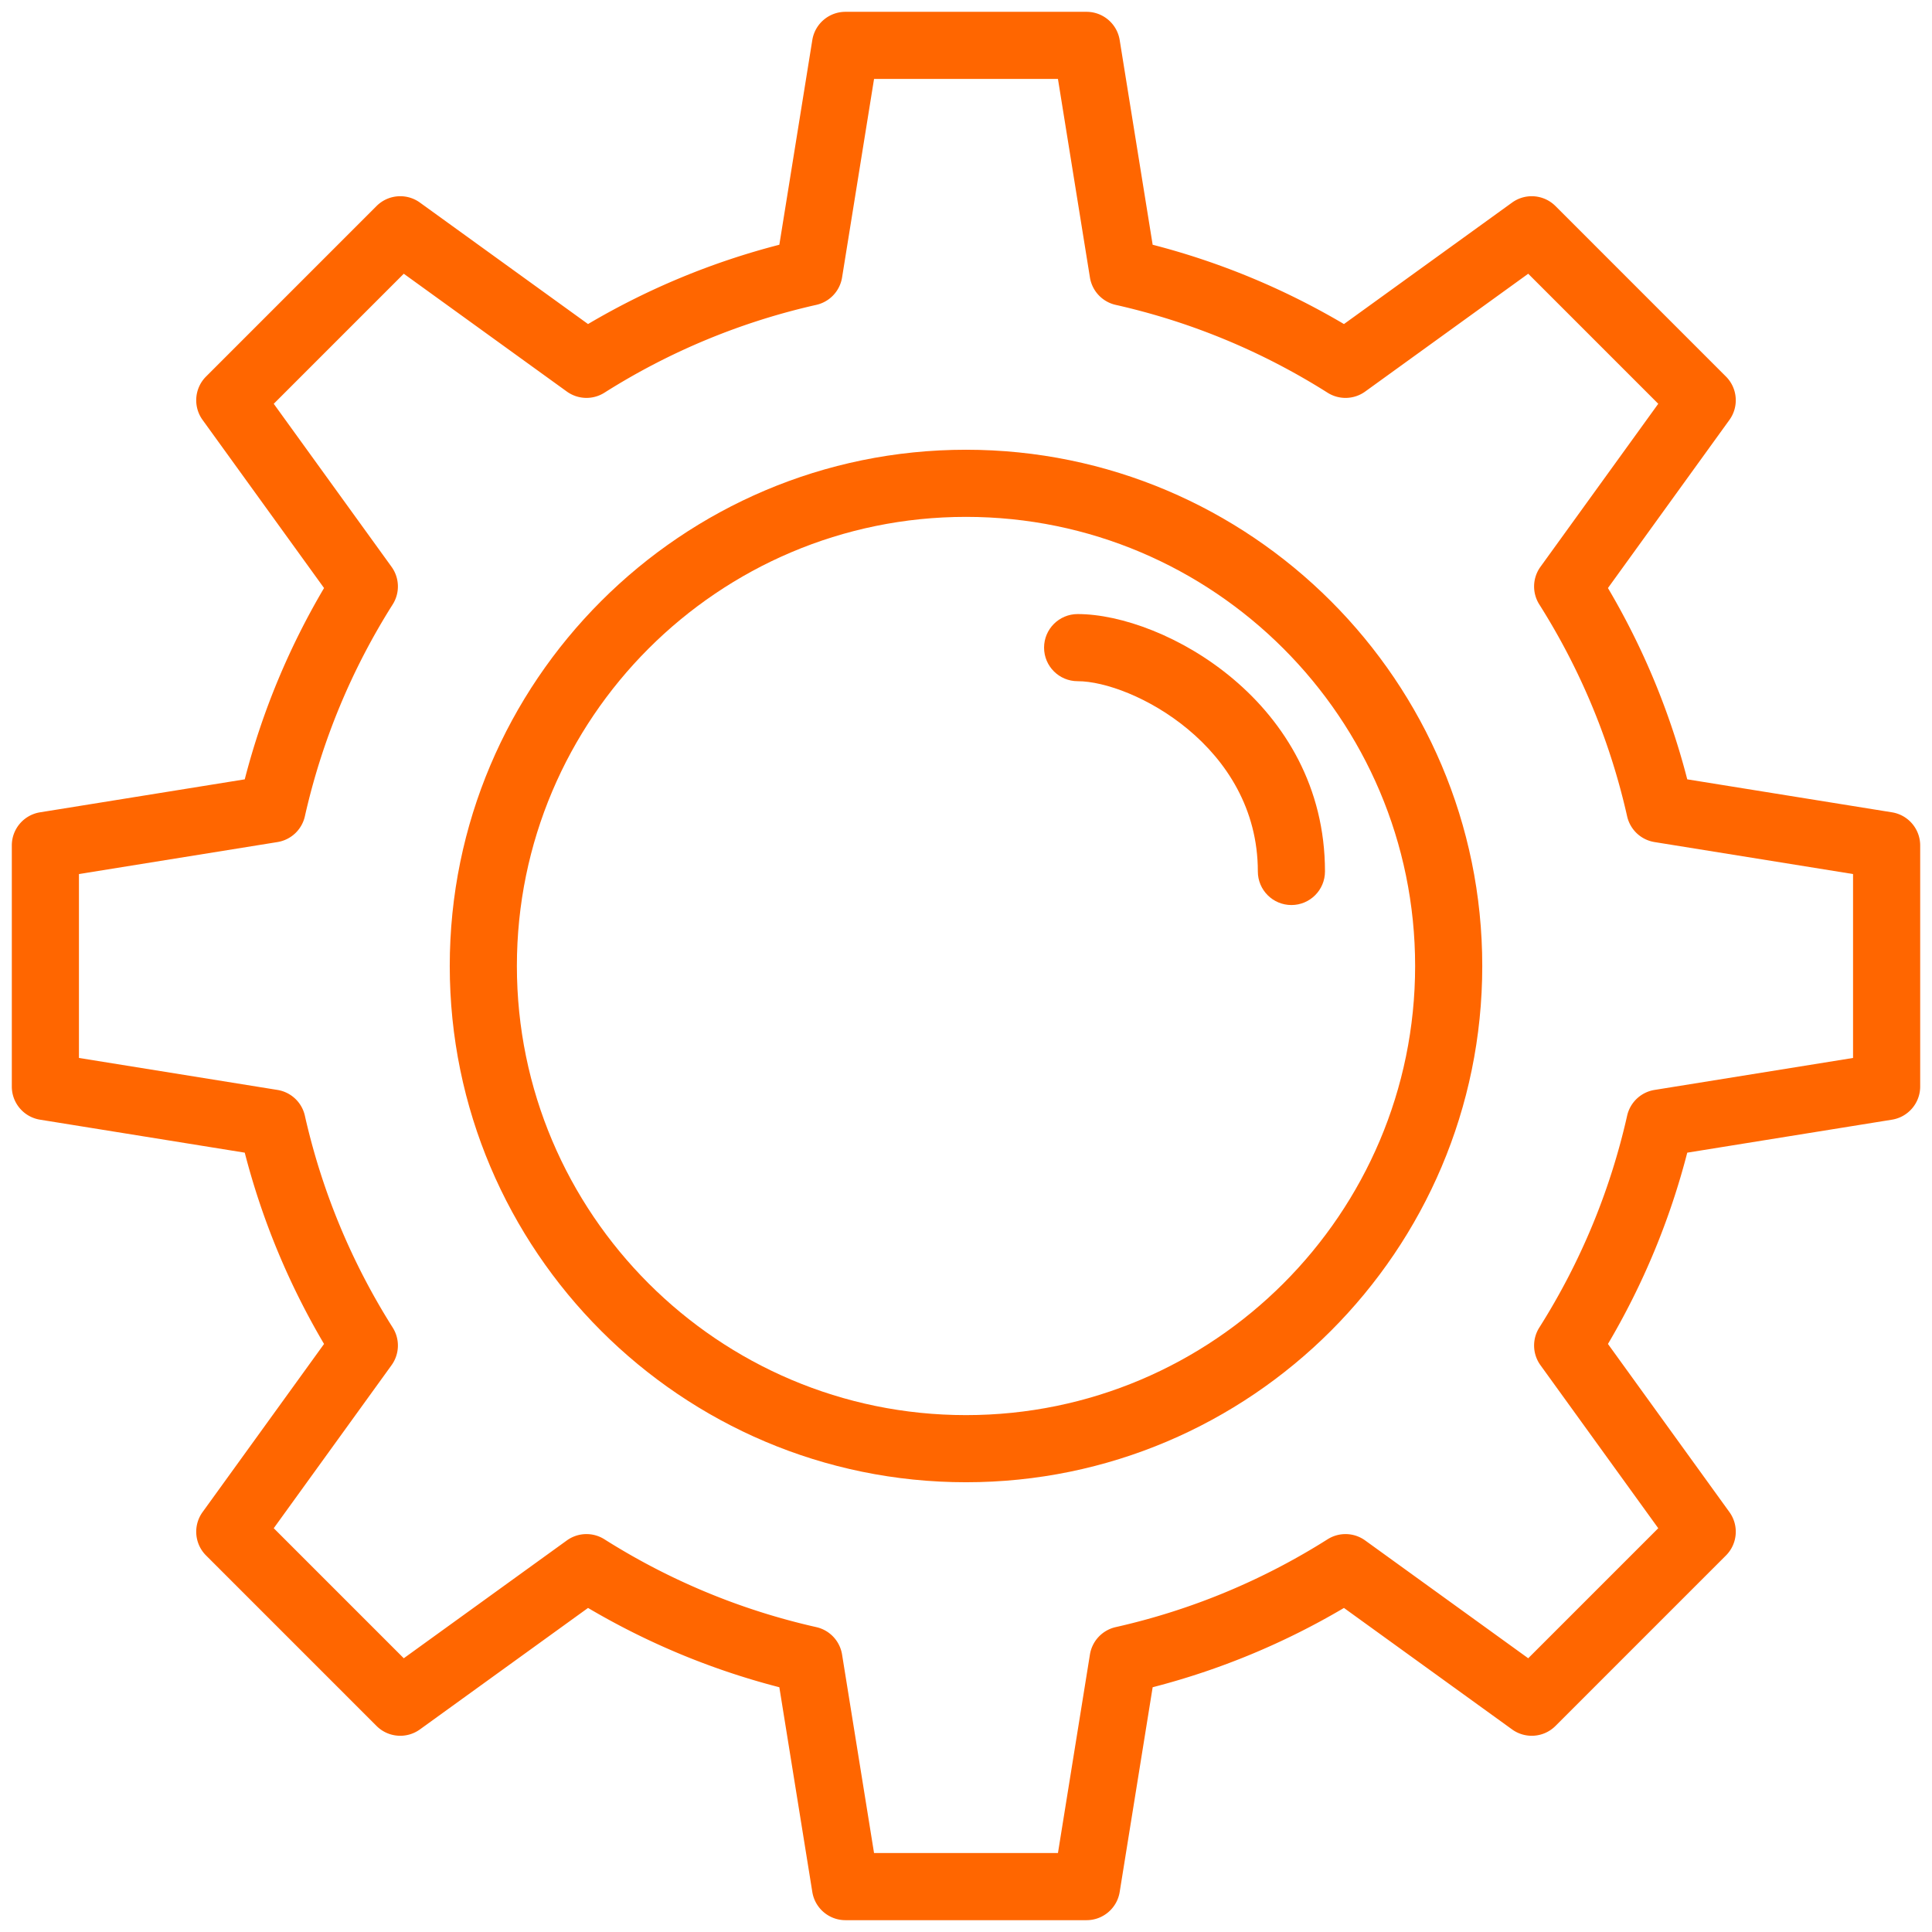
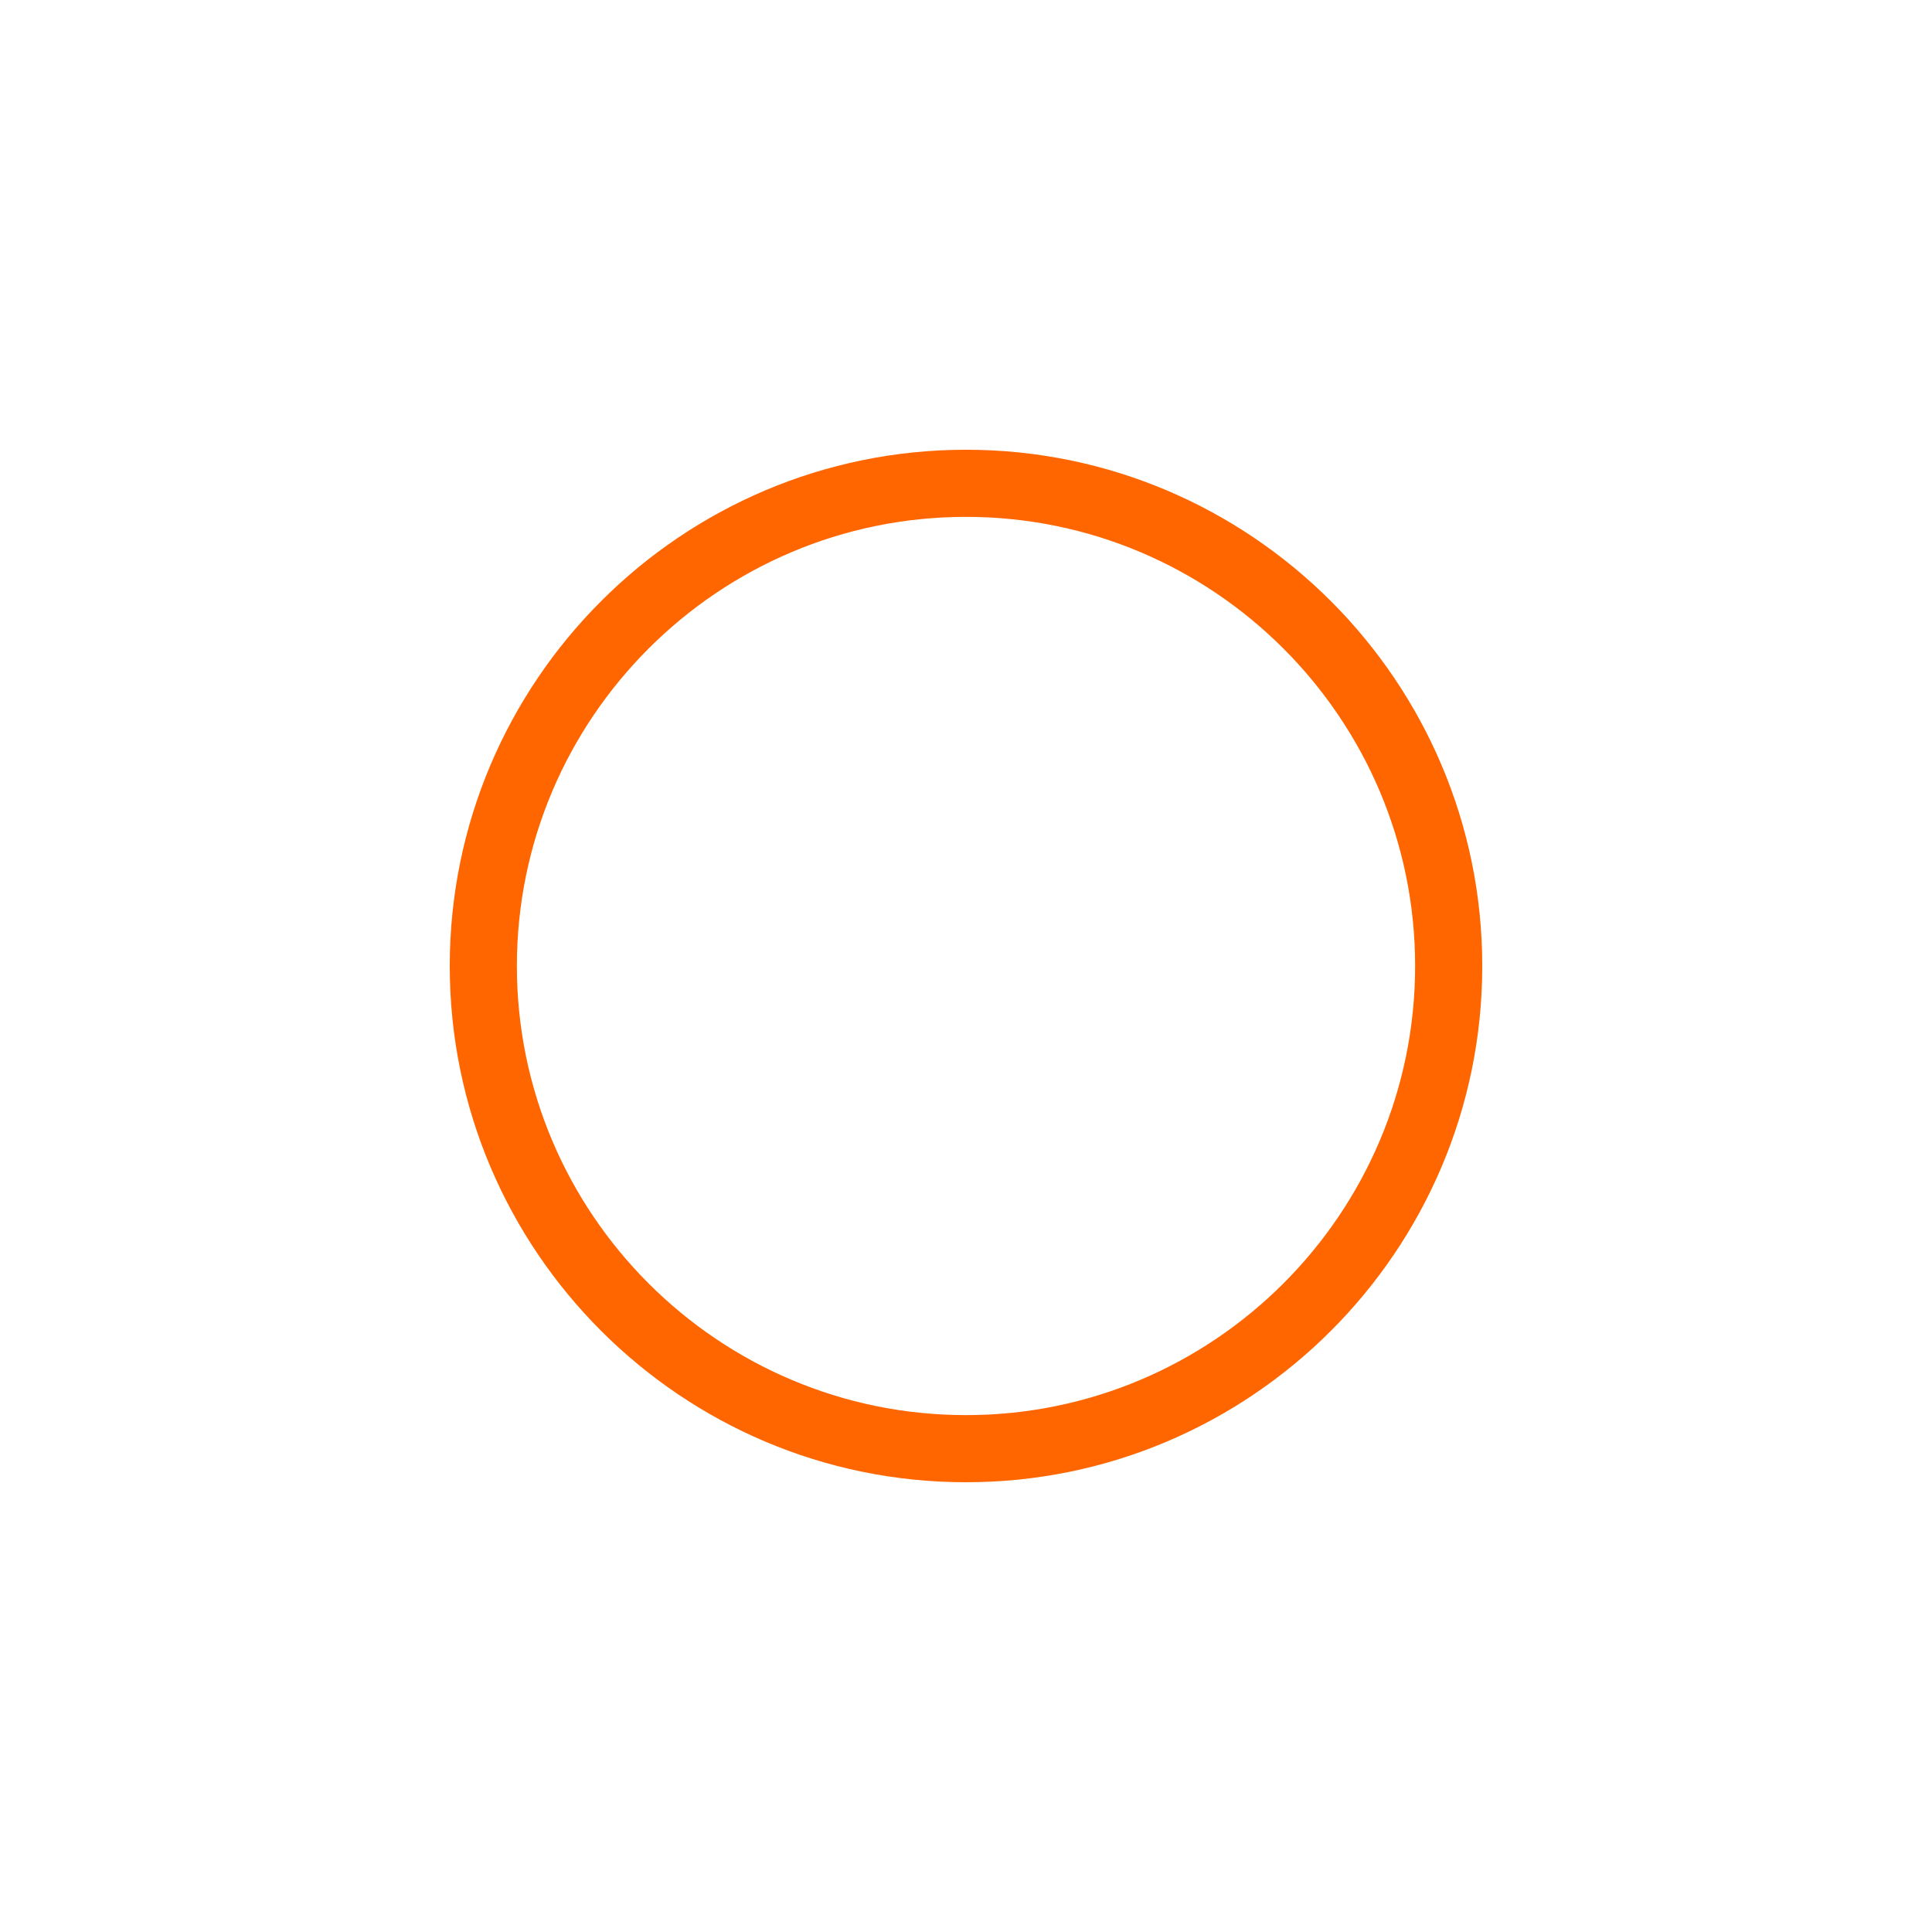
<svg xmlns="http://www.w3.org/2000/svg" version="1.1" width="40" height="40" x="0" y="0" viewBox="0 0 1800 1800" style="enable-background:new 0 0 512 512" xml:space="preserve" class="">
  <g>
-     <path d="M1203.175 843.2c-17.272 0-31.273-14-31.273-31.273 0-116.959-117.688-177.271-167.899-177.271-17.272 0-31.273-14.001-31.273-31.273s14.001-31.272 31.273-31.272c80.425 0 230.445 82.364 230.445 239.817-.001 17.272-14.001 31.272-31.273 31.272z" fill="#FF6600" opacity="1" data-original="#000000" class="" />
-     <path d="M1012.309 1788.987H787.691c-15.351 0-28.433-11.143-30.876-26.299l-30.721-190.718c-62.62-16.151-122.402-40.937-178.231-73.885L391.23 1611.258c-12.442 8.983-29.575 7.622-40.428-3.237l-158.825-158.829c-10.855-10.854-12.227-27.983-3.235-40.427l113.17-156.626c-32.943-55.81-57.731-115.603-73.889-178.231l-190.716-30.723c-15.156-2.443-26.299-15.523-26.299-30.876V787.688c0-15.353 11.143-28.433 26.299-30.876l190.716-30.717c16.157-62.633 40.945-122.426 73.887-178.237L188.742 391.235c-8.992-12.443-7.62-29.571 3.235-40.429l158.825-158.834c10.856-10.854 27.989-12.225 40.428-3.235l156.631 113.17c55.823-32.951 115.604-57.731 178.233-73.885l30.721-190.711c2.443-15.157 15.525-26.299 30.876-26.299h224.617c15.353 0 28.433 11.143 30.876 26.299l30.723 190.713c62.629 16.151 122.418 40.938 178.231 73.889l156.631-113.172c12.438-8.994 29.563-7.62 40.431 3.235l158.825 158.829c10.854 10.855 12.225 27.985 3.232 40.429L1498.09 547.861c32.957 55.832 57.738 115.611 73.89 178.233l190.713 30.717c15.156 2.443 26.3 15.523 26.3 30.876v224.621c0 15.353-11.144 28.433-26.3 30.876l-190.718 30.723c-16.155 62.629-40.94 122.422-73.885 178.231l113.168 156.631c8.992 12.442 7.622 29.571-3.232 40.431L1449.2 1608.025c-10.855 10.859-27.988 12.22-40.431 3.232l-156.64-113.172c-55.81 32.943-115.598 57.729-178.223 73.88l-30.723 190.723c-2.442 15.157-15.522 26.299-30.874 26.299zm-197.978-62.546h171.338l29.794-184.958a31.28 31.28 0 0 1 24-25.536c70.089-15.798 136.509-43.327 197.41-81.83a31.26 31.26 0 0 1 35.025 1.087l151.91 109.756 121.151-121.151-109.752-151.901a31.274 31.274 0 0 1-1.086-35.025c38.498-60.901 66.031-127.325 81.843-197.423a31.27 31.27 0 0 1 25.531-23.996l184.95-29.794V814.327l-184.95-29.79a31.28 31.28 0 0 1-25.536-24c-15.793-70.076-43.327-136.498-81.838-197.419a31.274 31.274 0 0 1 1.086-35.025l109.752-151.897-121.15-121.156-151.901 109.756a31.28 31.28 0 0 1-35.029 1.084c-60.901-38.504-127.321-66.041-197.415-81.838a31.274 31.274 0 0 1-24-25.533L985.67 73.559H814.33l-29.792 184.945a31.273 31.273 0 0 1-23.998 25.534c-70.089 15.802-136.511 43.336-197.421 81.836a31.277 31.277 0 0 1-35.025-1.086L376.192 255.036 255.04 376.196l109.752 151.893a31.27 31.27 0 0 1 1.086 35.025c-38.495 60.898-66.031 127.323-81.84 197.428a31.28 31.28 0 0 1-25.534 23.995l-184.95 29.79v171.342l184.95 29.794a31.276 31.276 0 0 1 25.534 23.996c15.806 70.098 43.342 136.521 81.84 197.423a31.27 31.27 0 0 1-1.086 35.025L255.04 1423.804l121.152 121.156 151.901-109.756a31.256 31.256 0 0 1 35.023-1.087c60.923 38.503 127.345 66.036 197.423 81.839a31.275 31.275 0 0 1 23.998 25.531z" fill="#FF6600" opacity="1" data-original="#000000" class="" />
    <path d="M900 1380.974c-265.211 0-480.978-215.769-480.978-480.982 0-265.211 215.767-480.978 480.978-480.978 265.218 0 480.987 215.767 480.987 480.978 0 265.213-215.769 480.982-480.987 480.982zm0-899.414c-230.725 0-418.432 187.707-418.432 418.432 0 230.726 187.708 418.437 418.432 418.437 230.729 0 418.441-187.711 418.441-418.437 0-230.725-187.712-418.432-418.441-418.432z" fill="#FF6600" opacity="1" data-original="#000000" class="" />
  </g>
</svg>